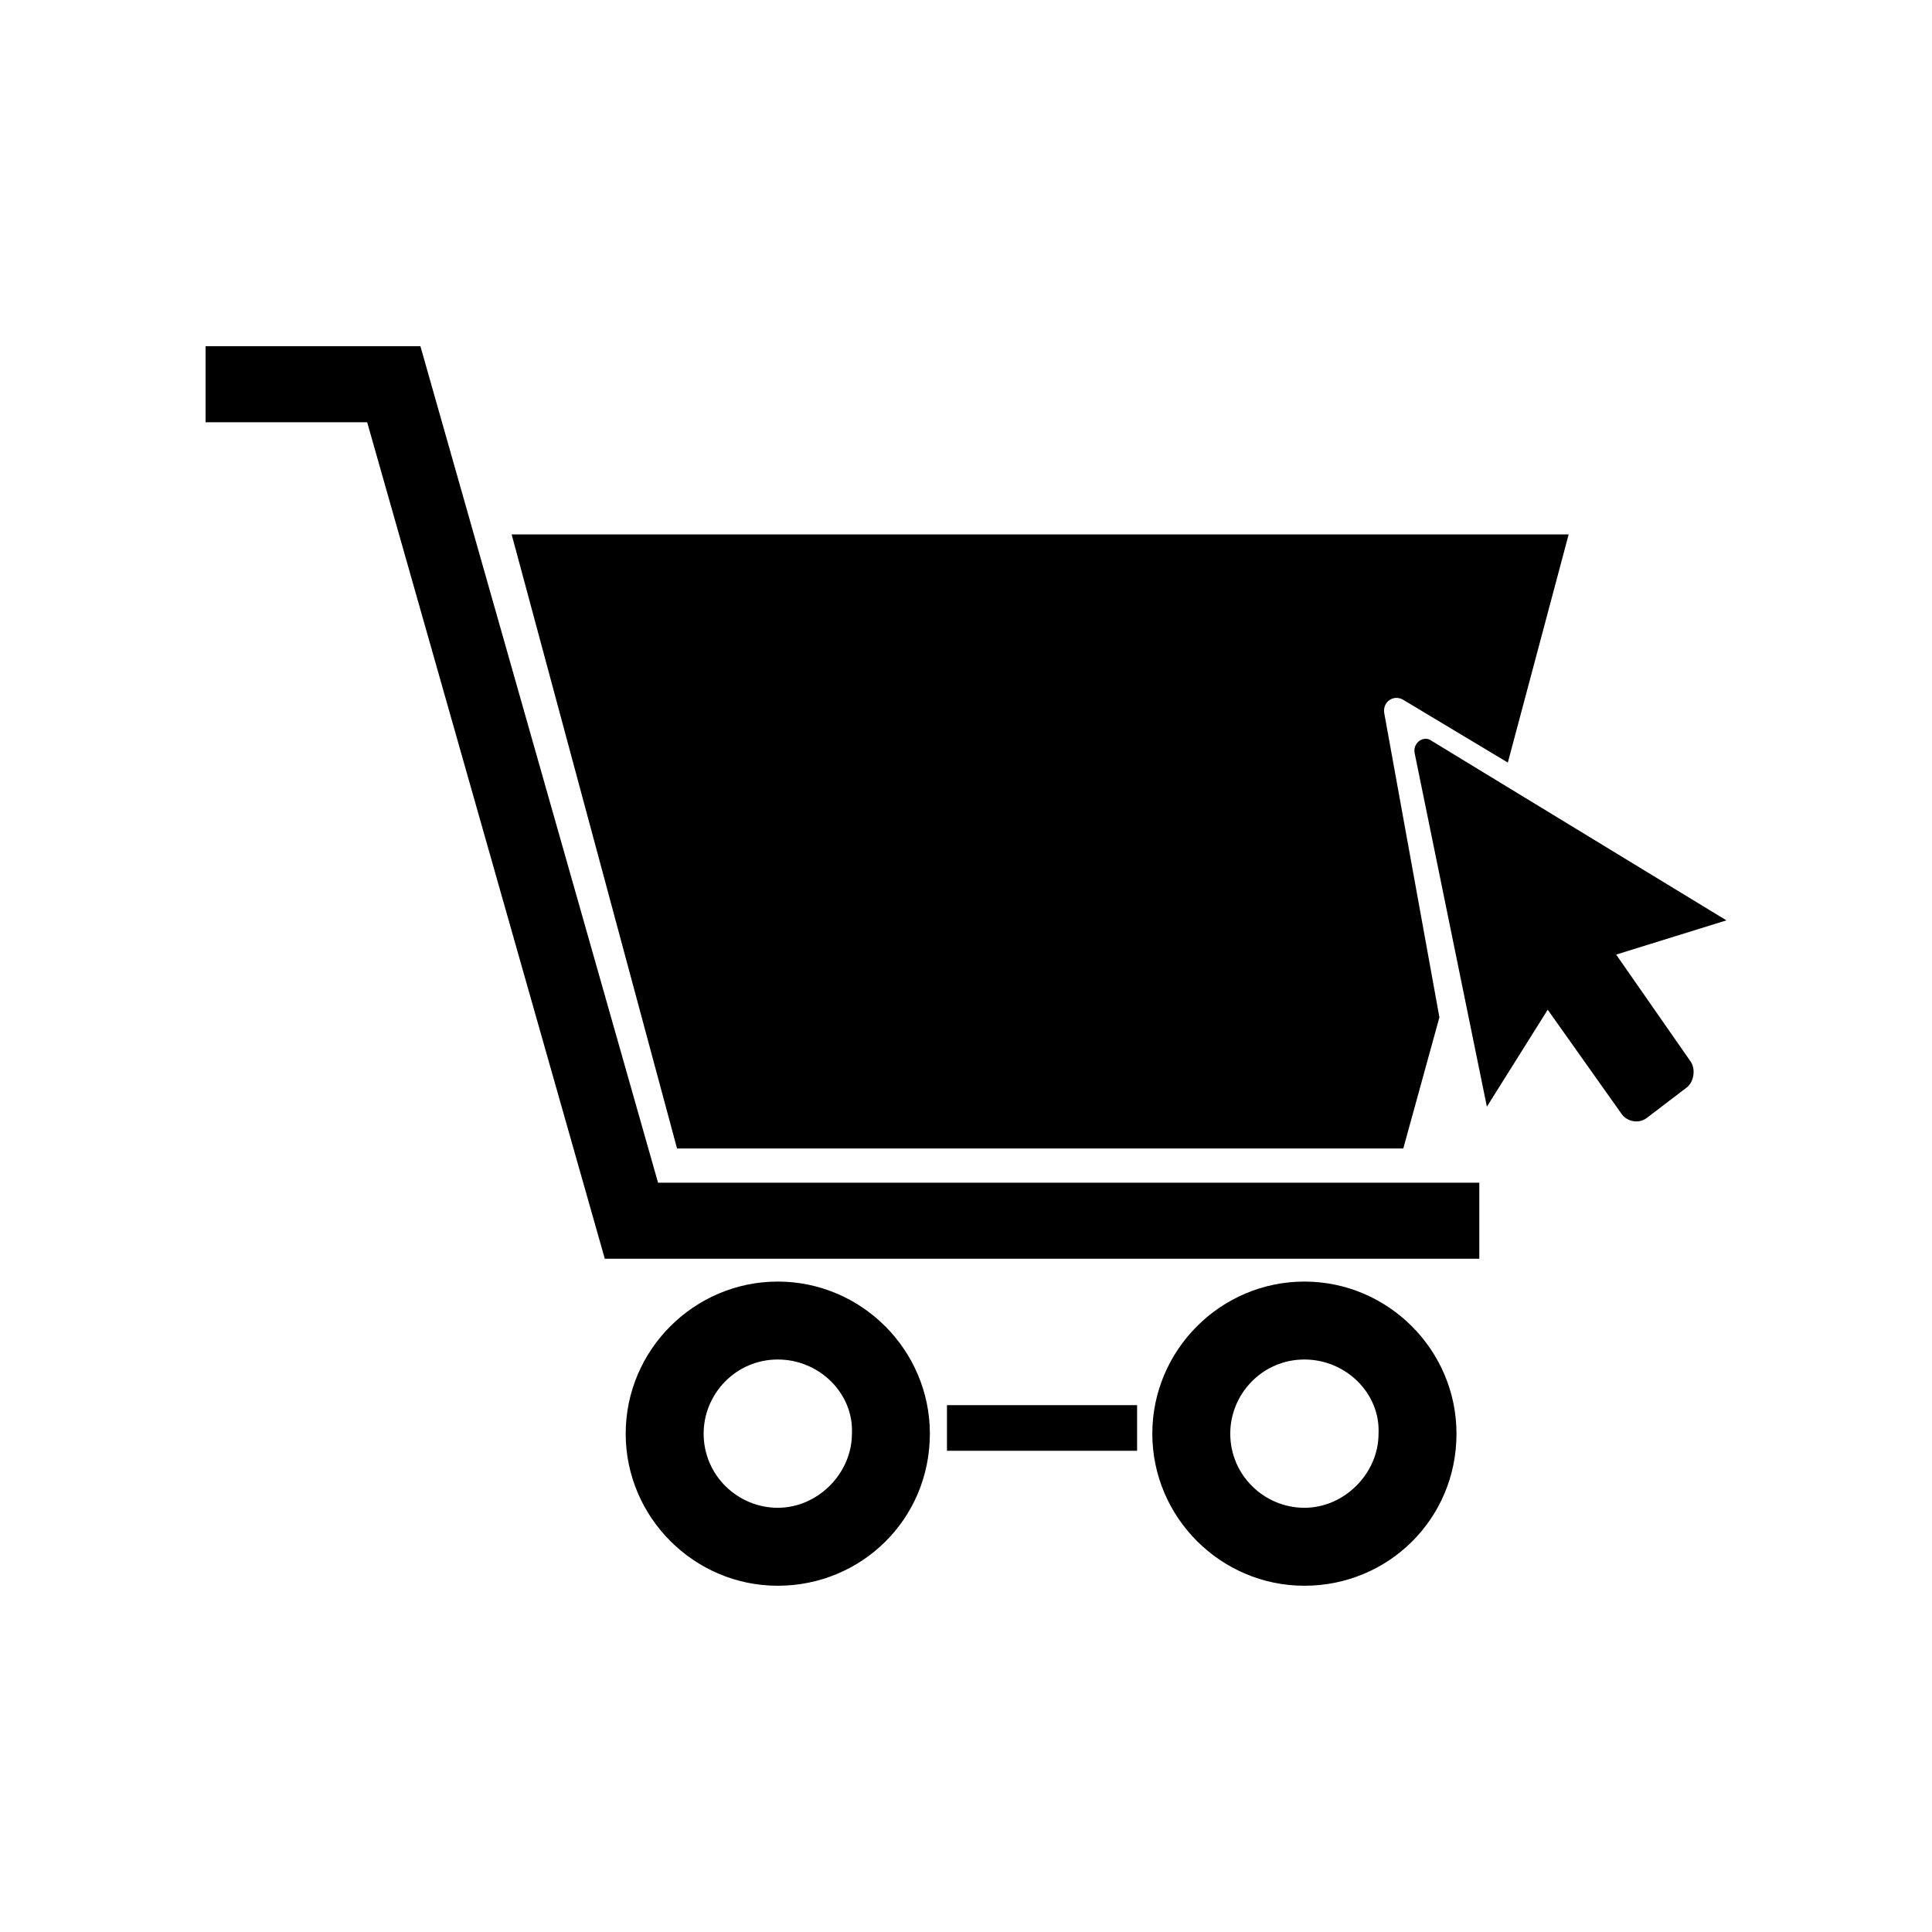
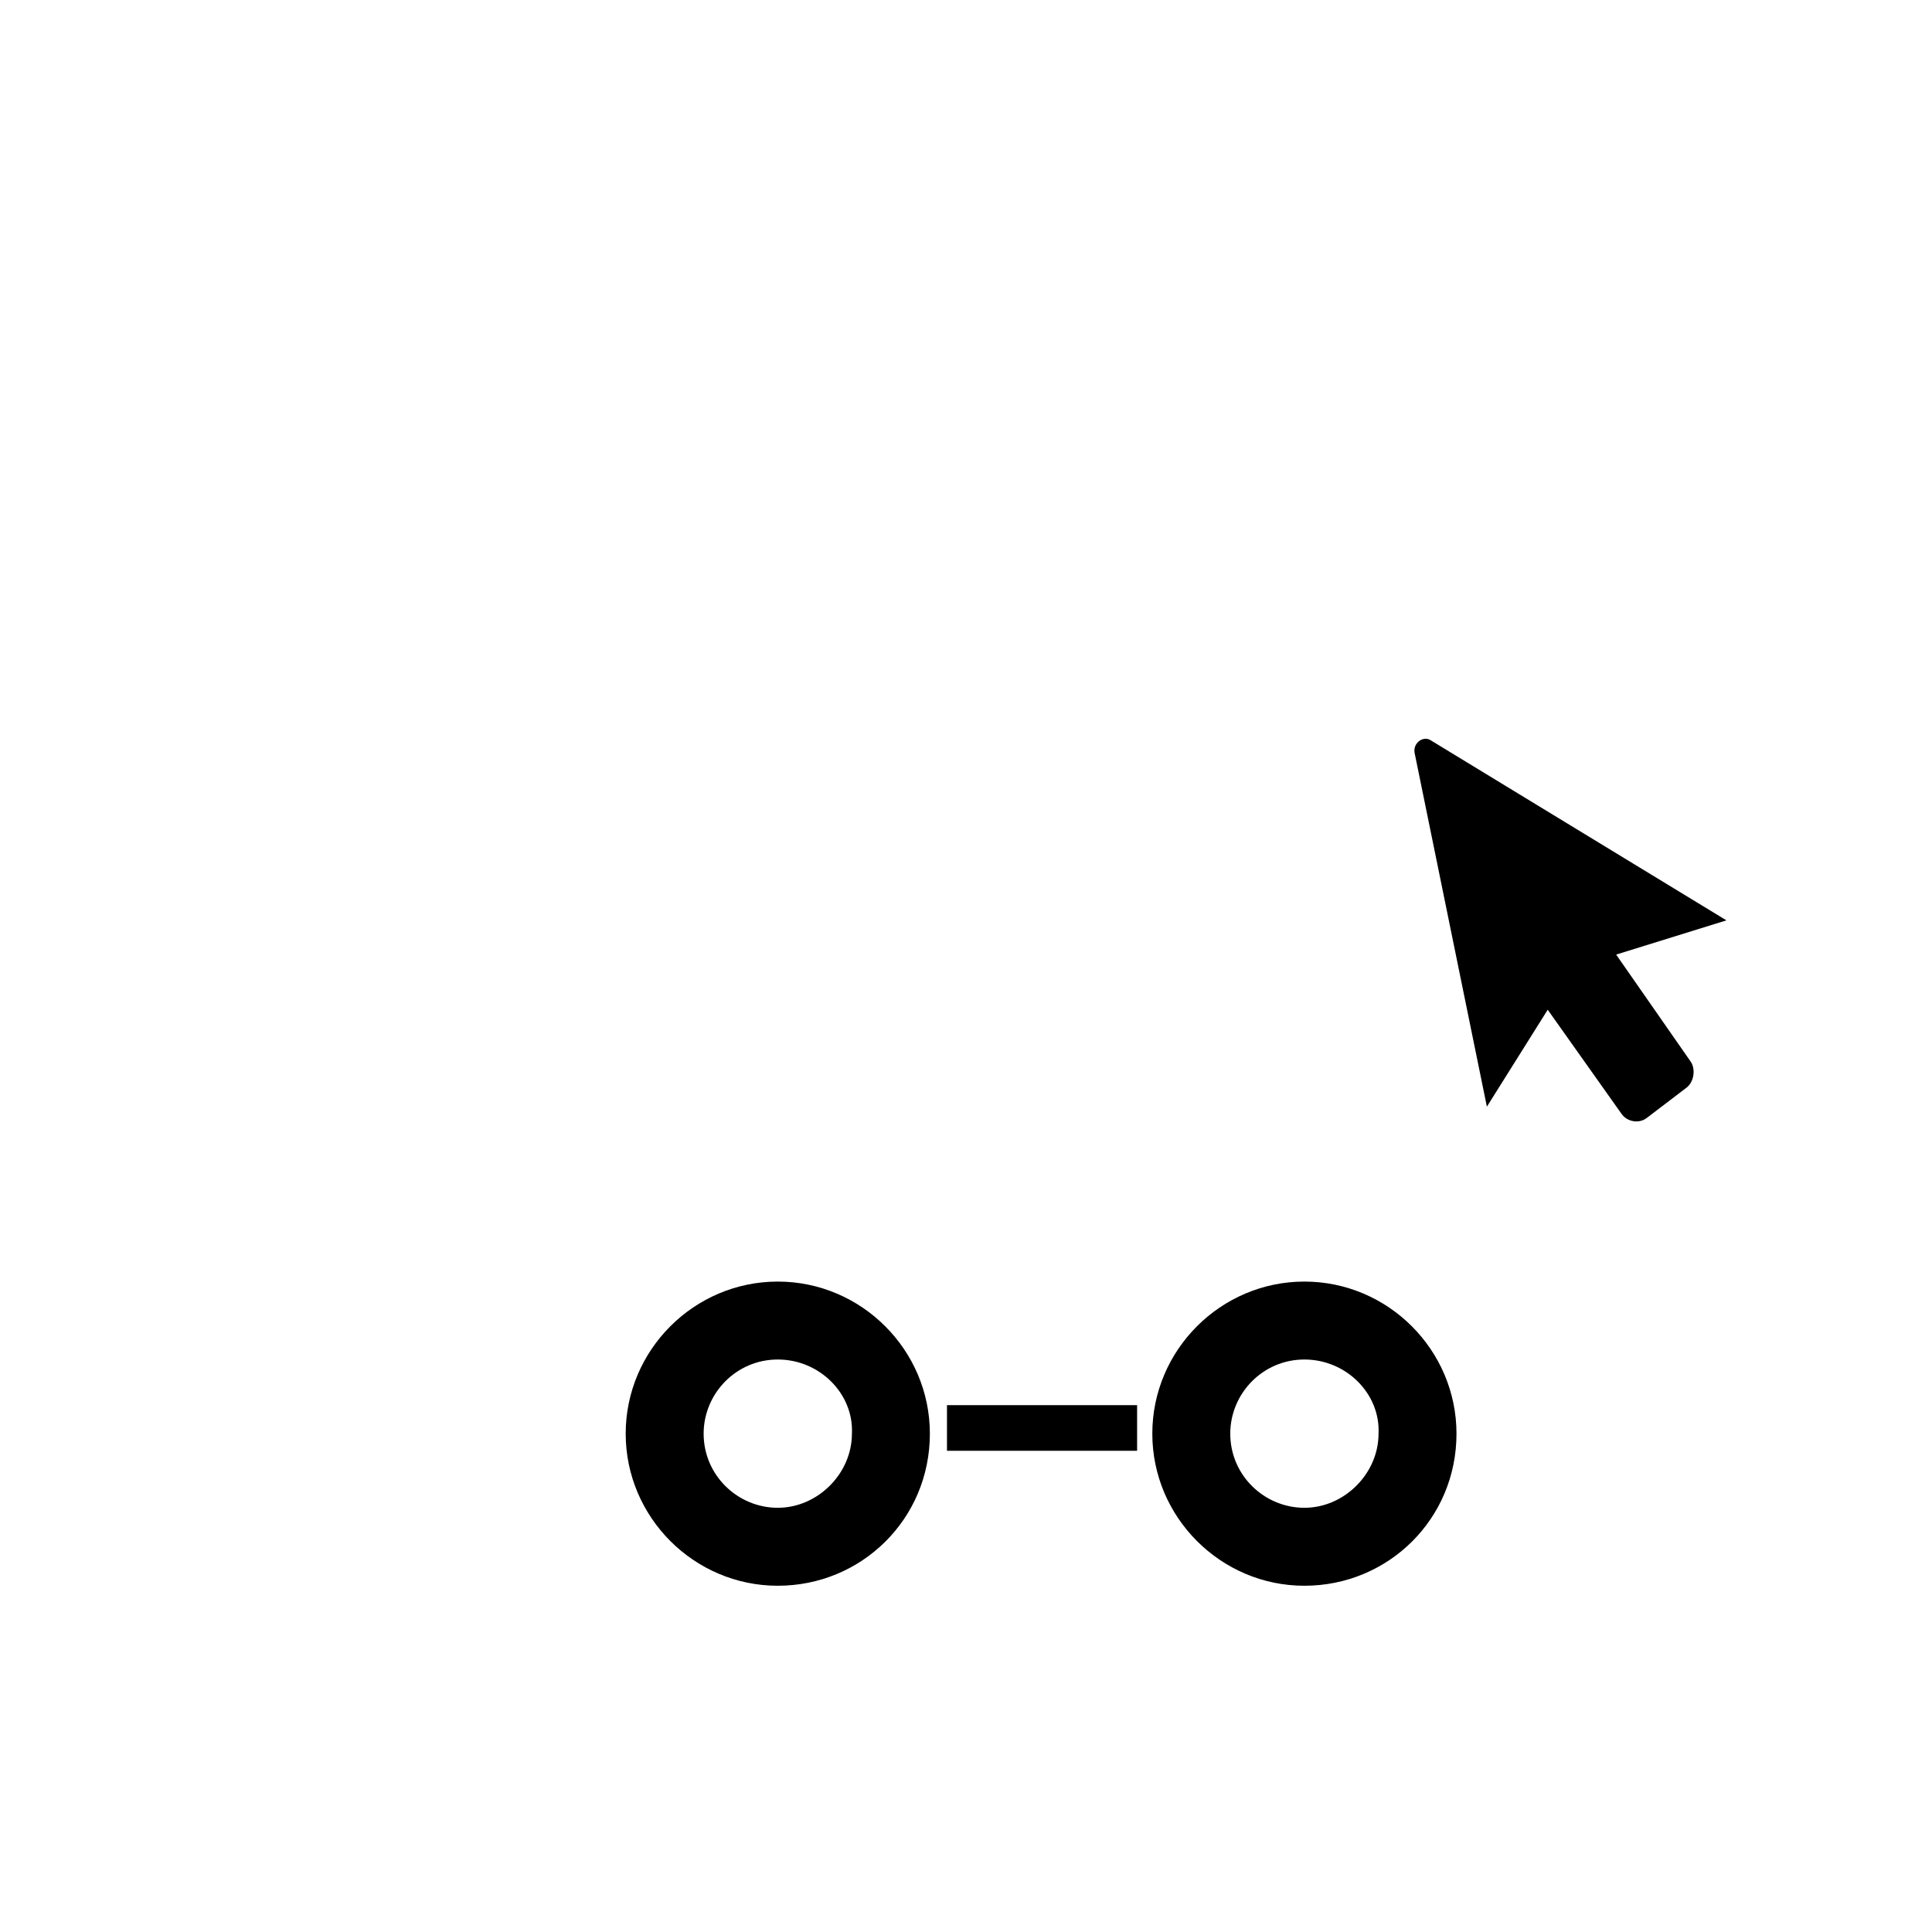
<svg xmlns="http://www.w3.org/2000/svg" fill="#000000" width="800px" height="800px" version="1.1" viewBox="144 144 512 512">
  <g>
-     <path d="m536.03 457.43v20.152h-231.75l-62.977-221.68h-42.82v-20.152h56.93l62.977 221.68z" />
    <path d="m350.12 564.24c-22.168 0-40.305-18.137-40.305-40.305s18.137-40.305 40.305-40.305c22.168 0 40.305 18.137 40.305 40.305 0 22.668-18.137 40.305-40.305 40.305zm0-59.957c-11.082 0-19.648 9.07-19.648 19.648 0 11.082 9.07 19.648 19.648 19.648s19.648-9.07 19.648-19.648c0.504-10.578-8.562-19.648-19.648-19.648z" />
    <path d="m489.68 564.24c-22.168 0-40.305-18.137-40.305-40.305s18.137-40.305 40.305-40.305 40.305 18.137 40.305 40.305c0 22.668-18.137 40.305-40.305 40.305zm0-59.957c-11.082 0-19.648 9.07-19.648 19.648 0 11.082 9.07 19.648 19.648 19.648s19.648-9.07 19.648-19.648c0.504-10.578-8.562-19.648-19.648-19.648z" />
    <path d="m394.96 516.38h50.383v12.09h-50.383z" />
-     <path d="m510.84 332.99c-0.504-3.023 2.519-5.039 5.039-3.527l27.711 16.625 16.121-60.457h-280.12l43.832 162.73h192.46l9.574-34.762z" />
    <path d="m538.04 437.28-19.145-93.707c-0.504-2.519 2.016-4.535 4.031-3.527l78.594 47.859-29.223 9.07 19.648 28.215c1.512 2.016 1.008 5.543-1.008 7.055l-10.578 8.062c-2.016 1.512-5.039 1.008-6.551-1.008l-19.648-27.711z" />
  </g>
</svg>